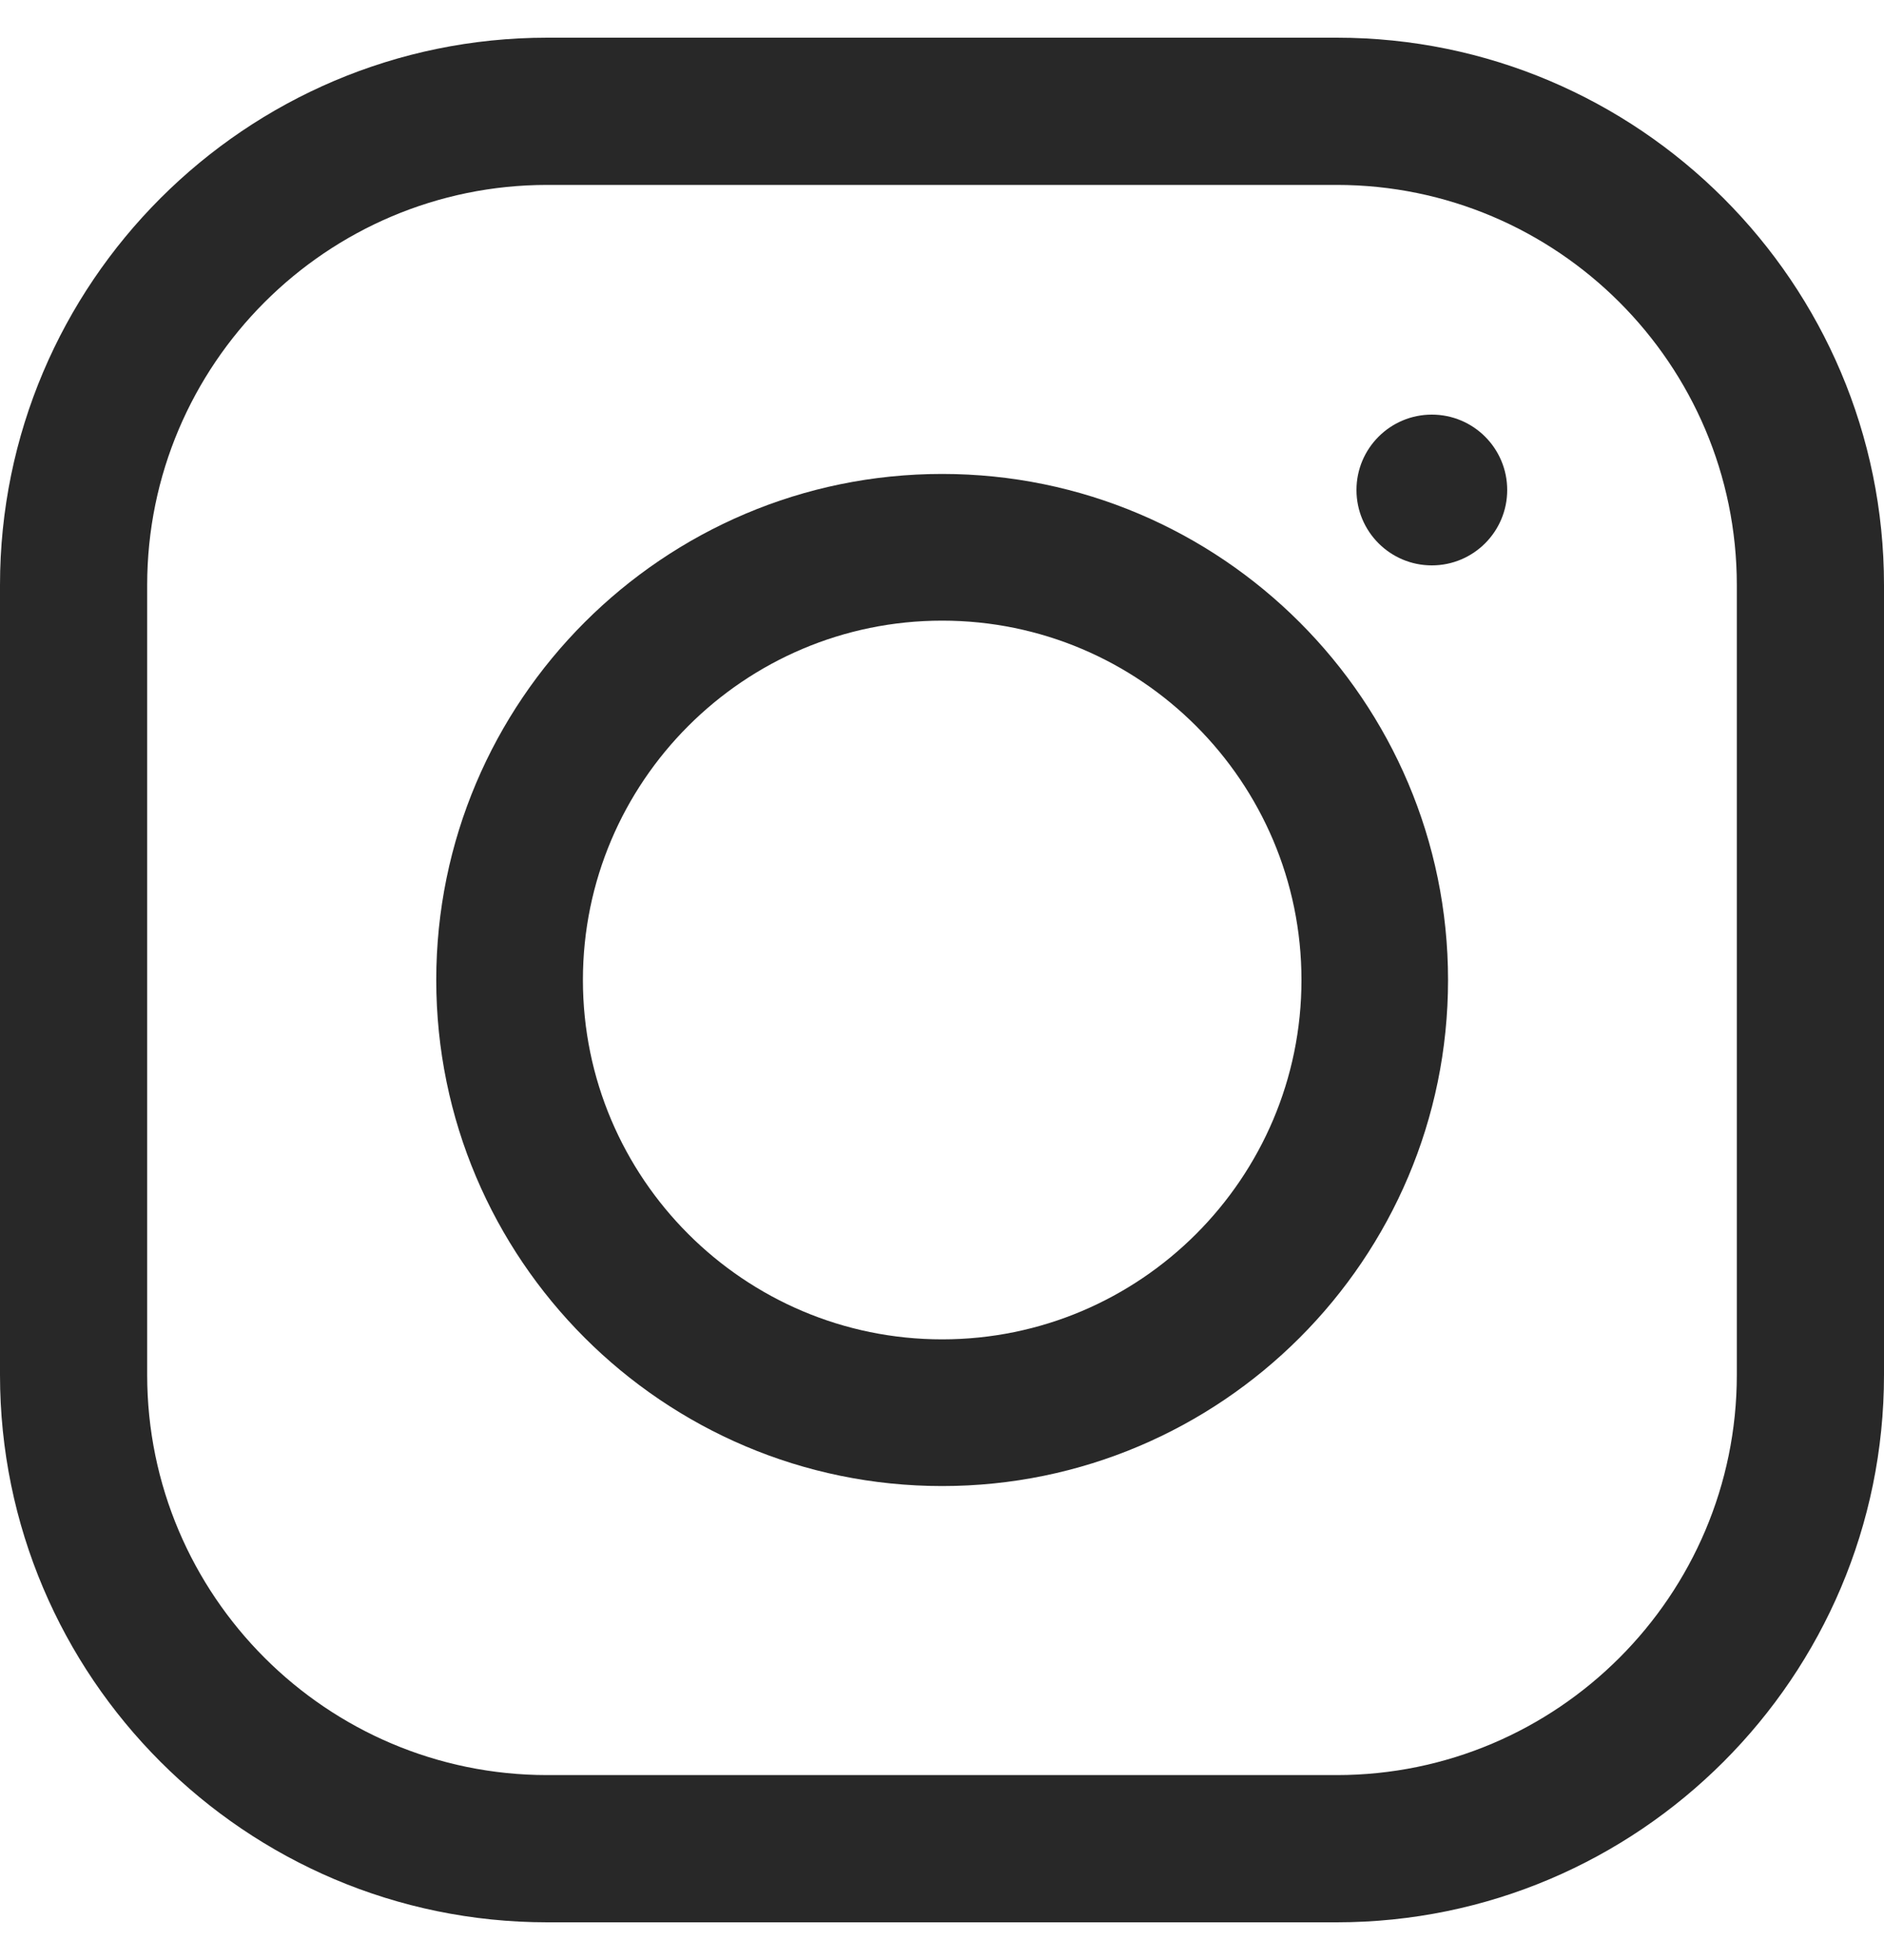
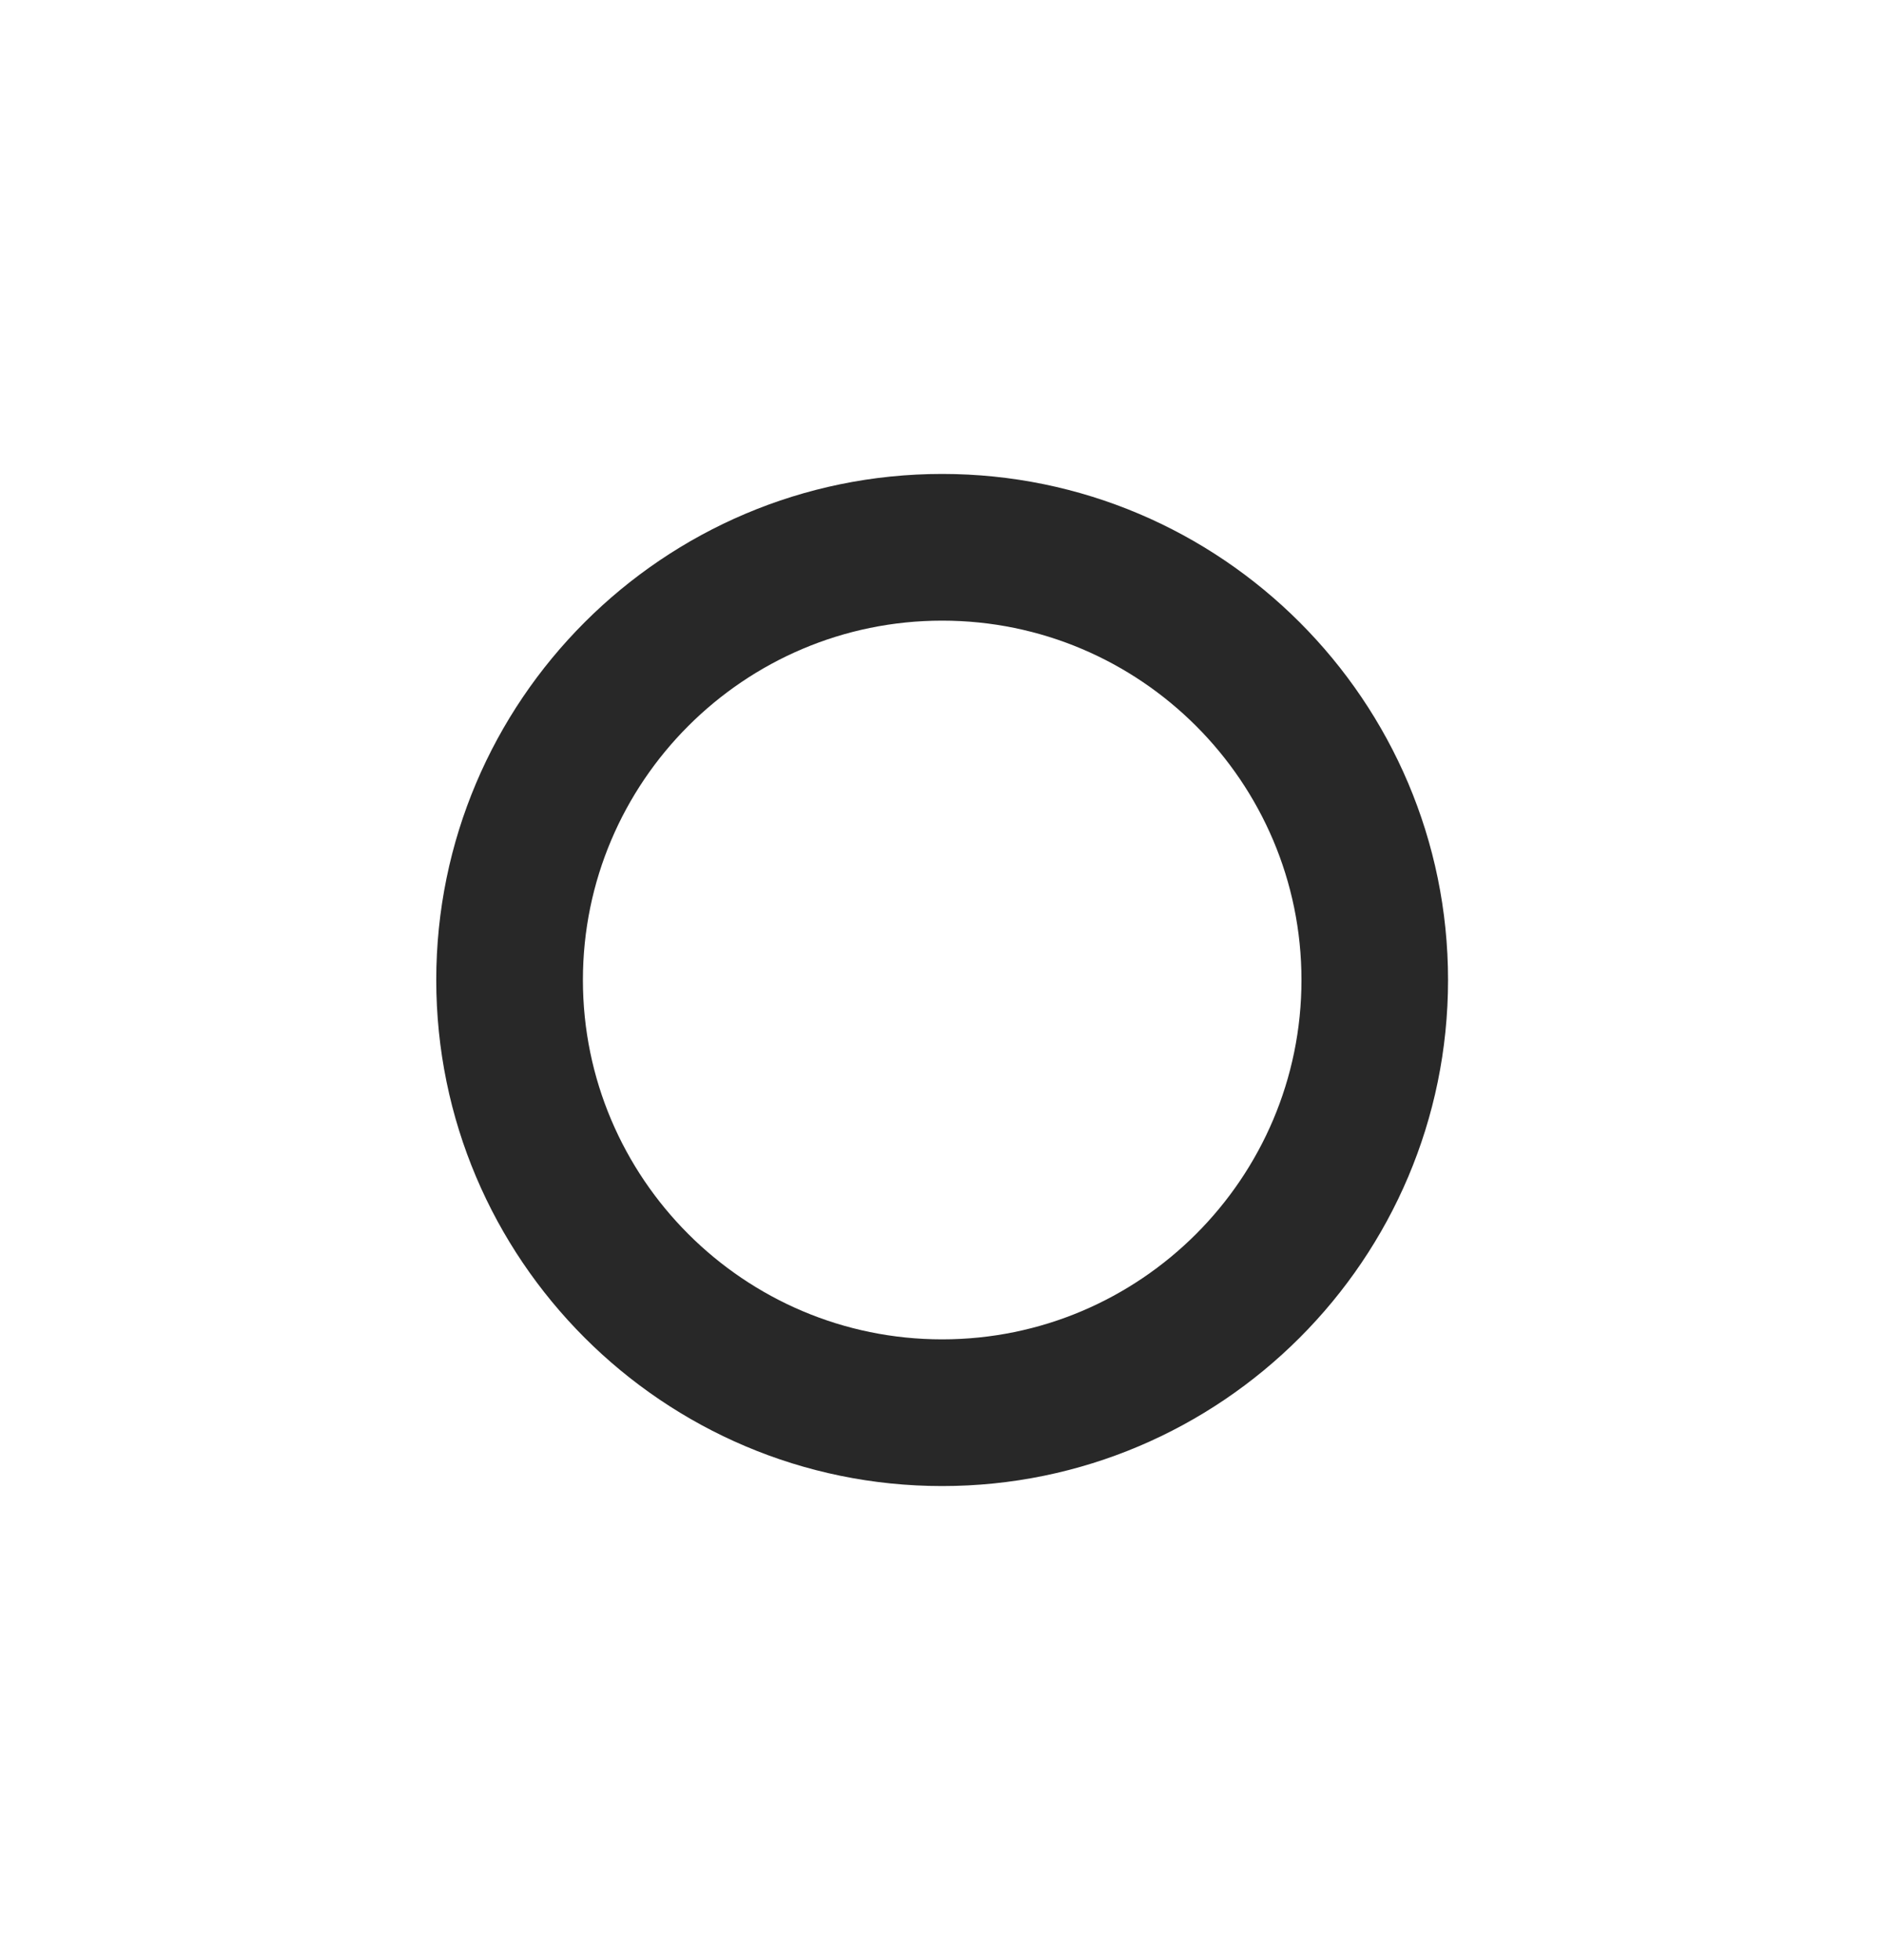
<svg xmlns="http://www.w3.org/2000/svg" width="25" height="26" viewBox="0 0 25 26" fill="none">
-   <path fill-rule="evenodd" clip-rule="evenodd" d="M7.262 0.5H17.738C21.742 0.5 25 3.758 25 7.762V18.238C25 22.242 21.742 25.5 17.738 25.5H7.262C3.258 25.5 0 22.242 0 18.238V7.762C0 3.758 3.258 0.5 7.262 0.5ZM17.738 23.547C20.665 23.547 23.047 21.165 23.047 18.238V7.762C23.047 4.835 20.665 2.453 17.738 2.453H7.262C4.335 2.453 1.953 4.835 1.953 7.762V18.238C1.953 21.165 4.335 23.547 7.262 23.547H17.738Z" fill="#282828" />
  <path fill-rule="evenodd" clip-rule="evenodd" d="M5.789 13C5.789 9.299 8.8 6.287 12.502 6.287C16.204 6.287 19.215 9.299 19.215 13C19.215 16.702 16.204 19.713 12.502 19.713C8.8 19.713 5.789 16.702 5.789 13ZM7.735 13C7.735 15.629 9.874 17.767 12.502 17.767C15.131 17.767 17.27 15.629 17.27 13C17.27 10.371 15.131 8.233 12.502 8.233C9.874 8.233 7.735 10.371 7.735 13Z" fill="#282828" />
-   <circle cx="19" cy="6.5" r="1" fill="#282828" />
</svg>